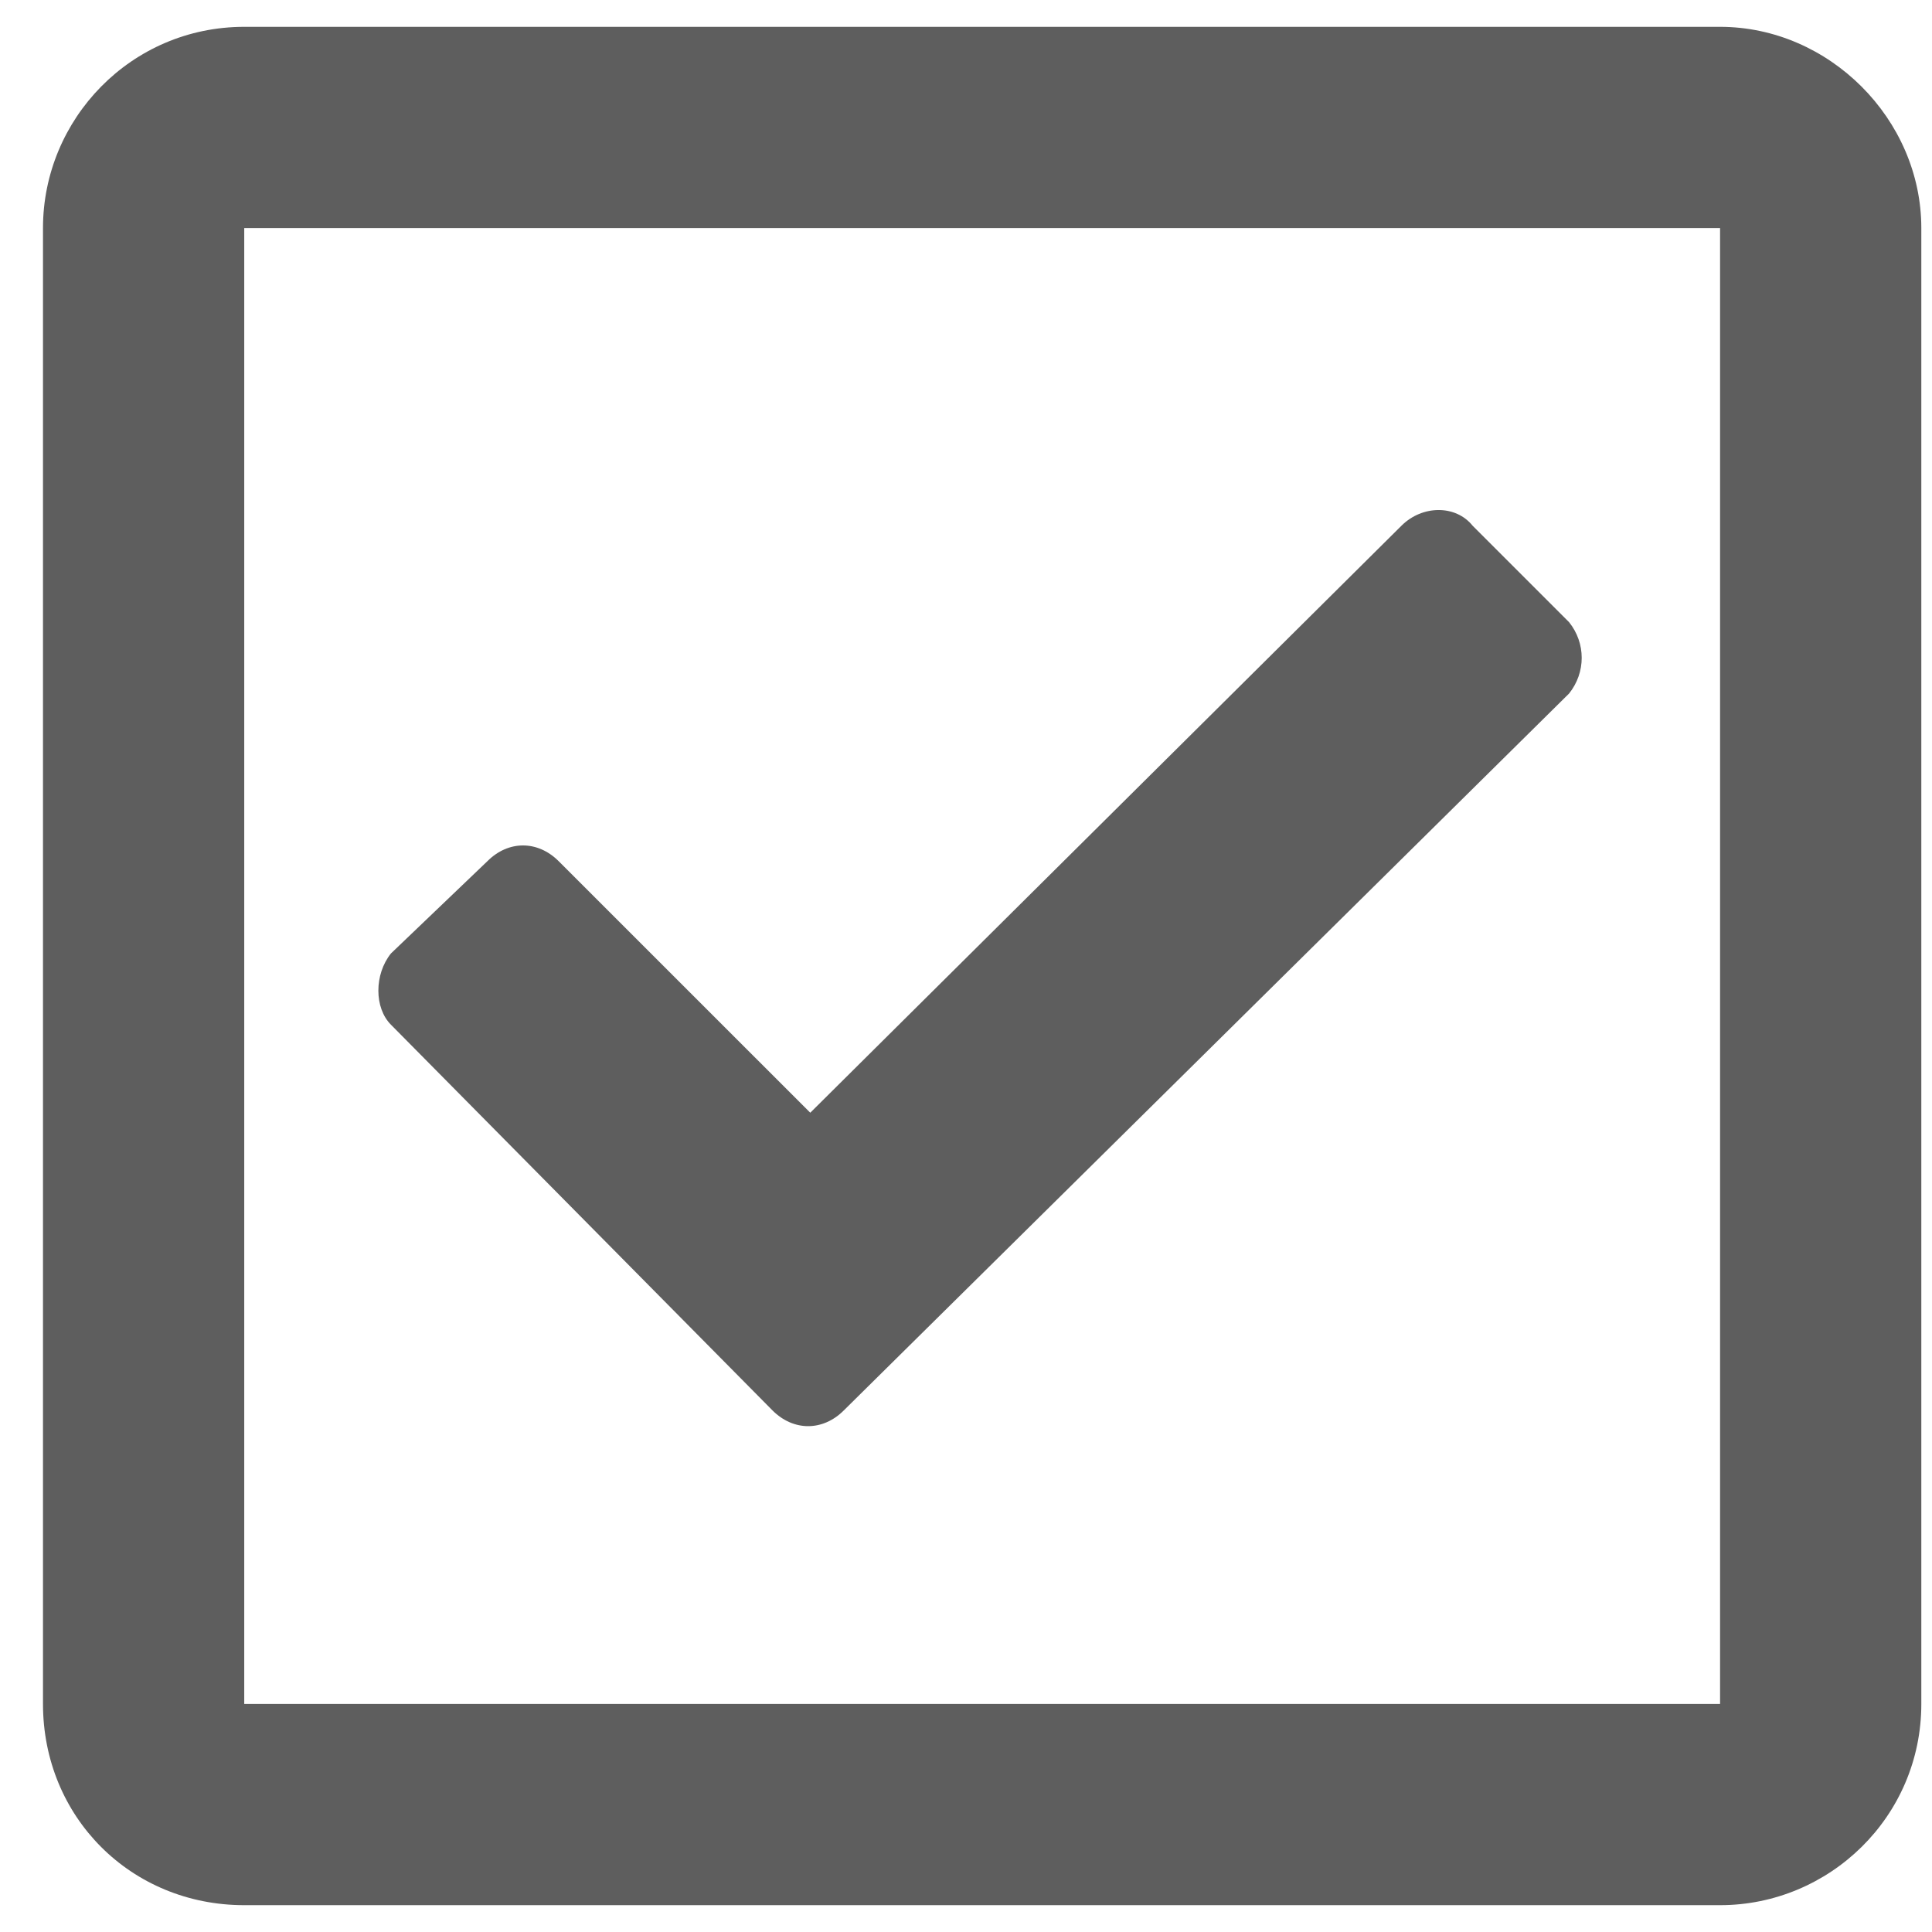
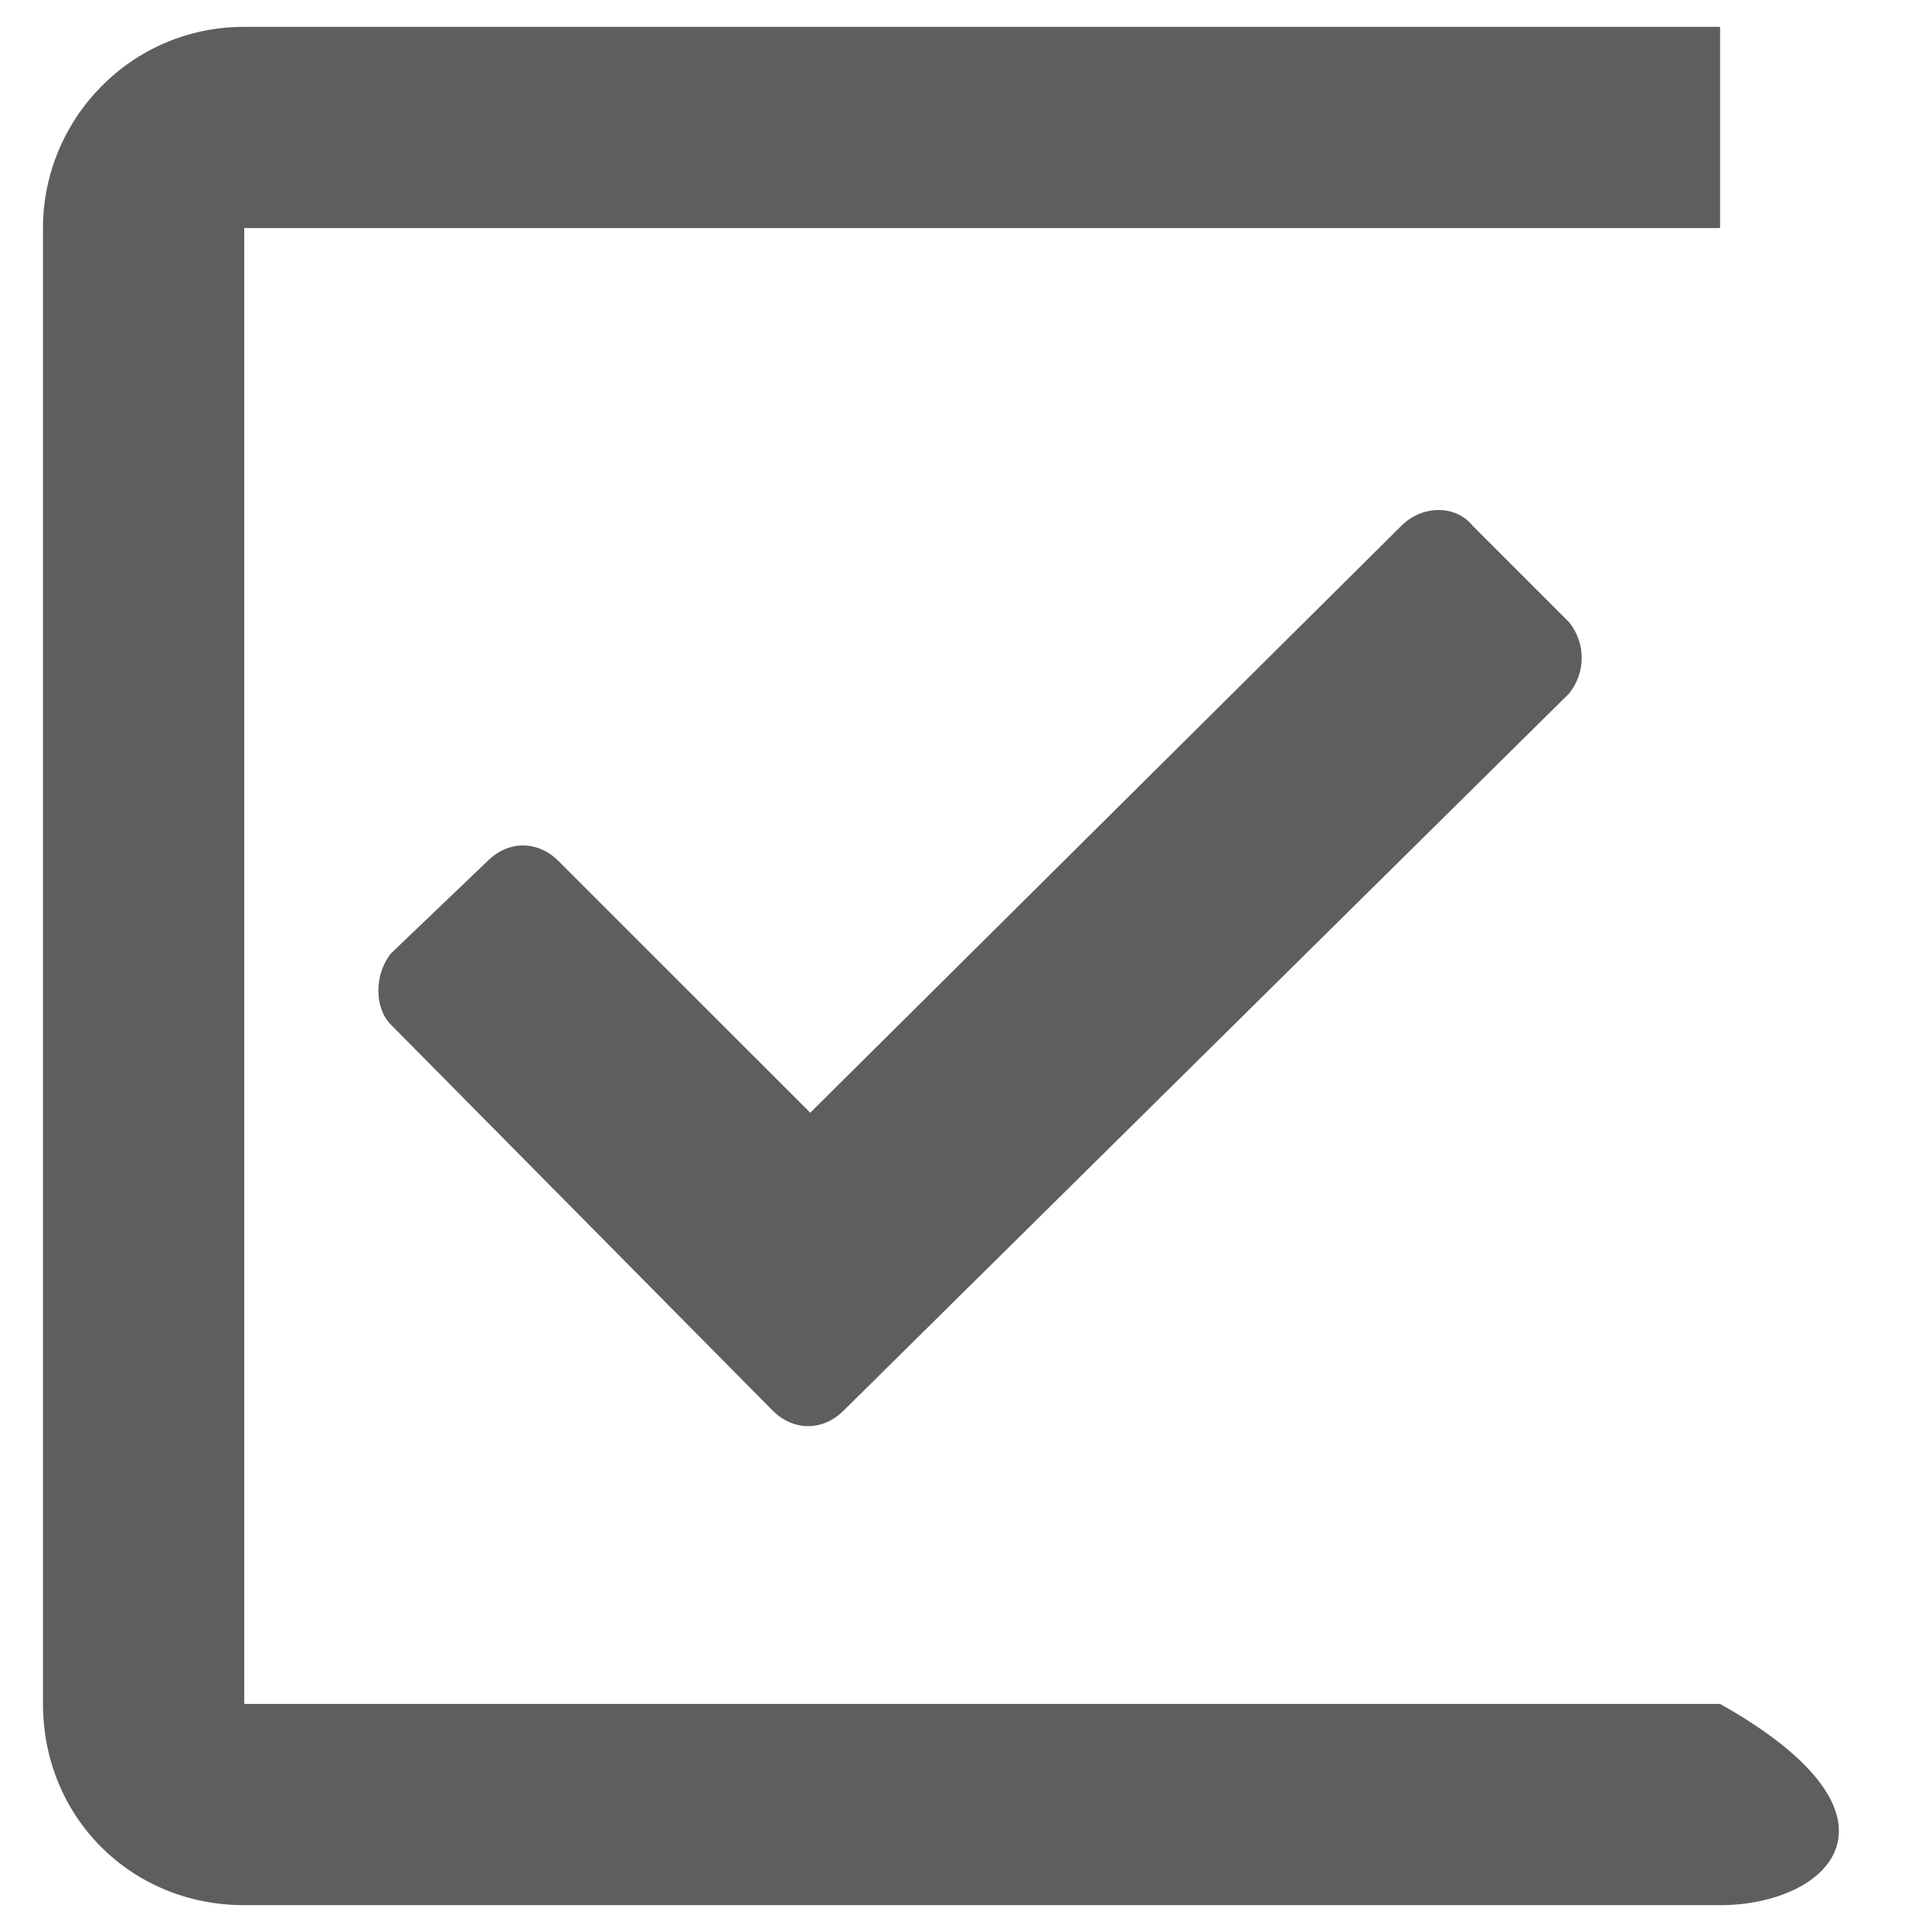
<svg xmlns="http://www.w3.org/2000/svg" width="36" height="36" viewBox="0 0 36 36" fill="none">
-   <path d="M32.051 0.5C34.082 0.5 35.801 2.219 35.801 4.25V31.75C35.801 33.859 34.082 35.5 32.051 35.5H4.551C2.441 35.5 0.801 33.859 0.801 31.75V4.25C0.801 2.219 2.441 0.5 4.551 0.5H32.051ZM32.051 31.75V4.25H4.551V31.75H32.051ZM29.238 12.922L15.723 26.281C15.332 26.672 14.785 26.672 14.394 26.281L7.285 19.094C6.972 18.781 6.972 18.156 7.285 17.766L9.082 16.047C9.472 15.656 10.019 15.656 10.41 16.047L15.098 20.734L26.113 9.797C26.504 9.406 27.129 9.406 27.441 9.797L29.238 11.594C29.551 11.984 29.551 12.531 29.238 12.922Z" fill="#5e5e5e" />
+   <path d="M32.051 0.5V31.75C35.801 33.859 34.082 35.5 32.051 35.5H4.551C2.441 35.5 0.801 33.859 0.801 31.75V4.25C0.801 2.219 2.441 0.5 4.551 0.5H32.051ZM32.051 31.75V4.25H4.551V31.75H32.051ZM29.238 12.922L15.723 26.281C15.332 26.672 14.785 26.672 14.394 26.281L7.285 19.094C6.972 18.781 6.972 18.156 7.285 17.766L9.082 16.047C9.472 15.656 10.019 15.656 10.41 16.047L15.098 20.734L26.113 9.797C26.504 9.406 27.129 9.406 27.441 9.797L29.238 11.594C29.551 11.984 29.551 12.531 29.238 12.922Z" fill="#5e5e5e" />
</svg>